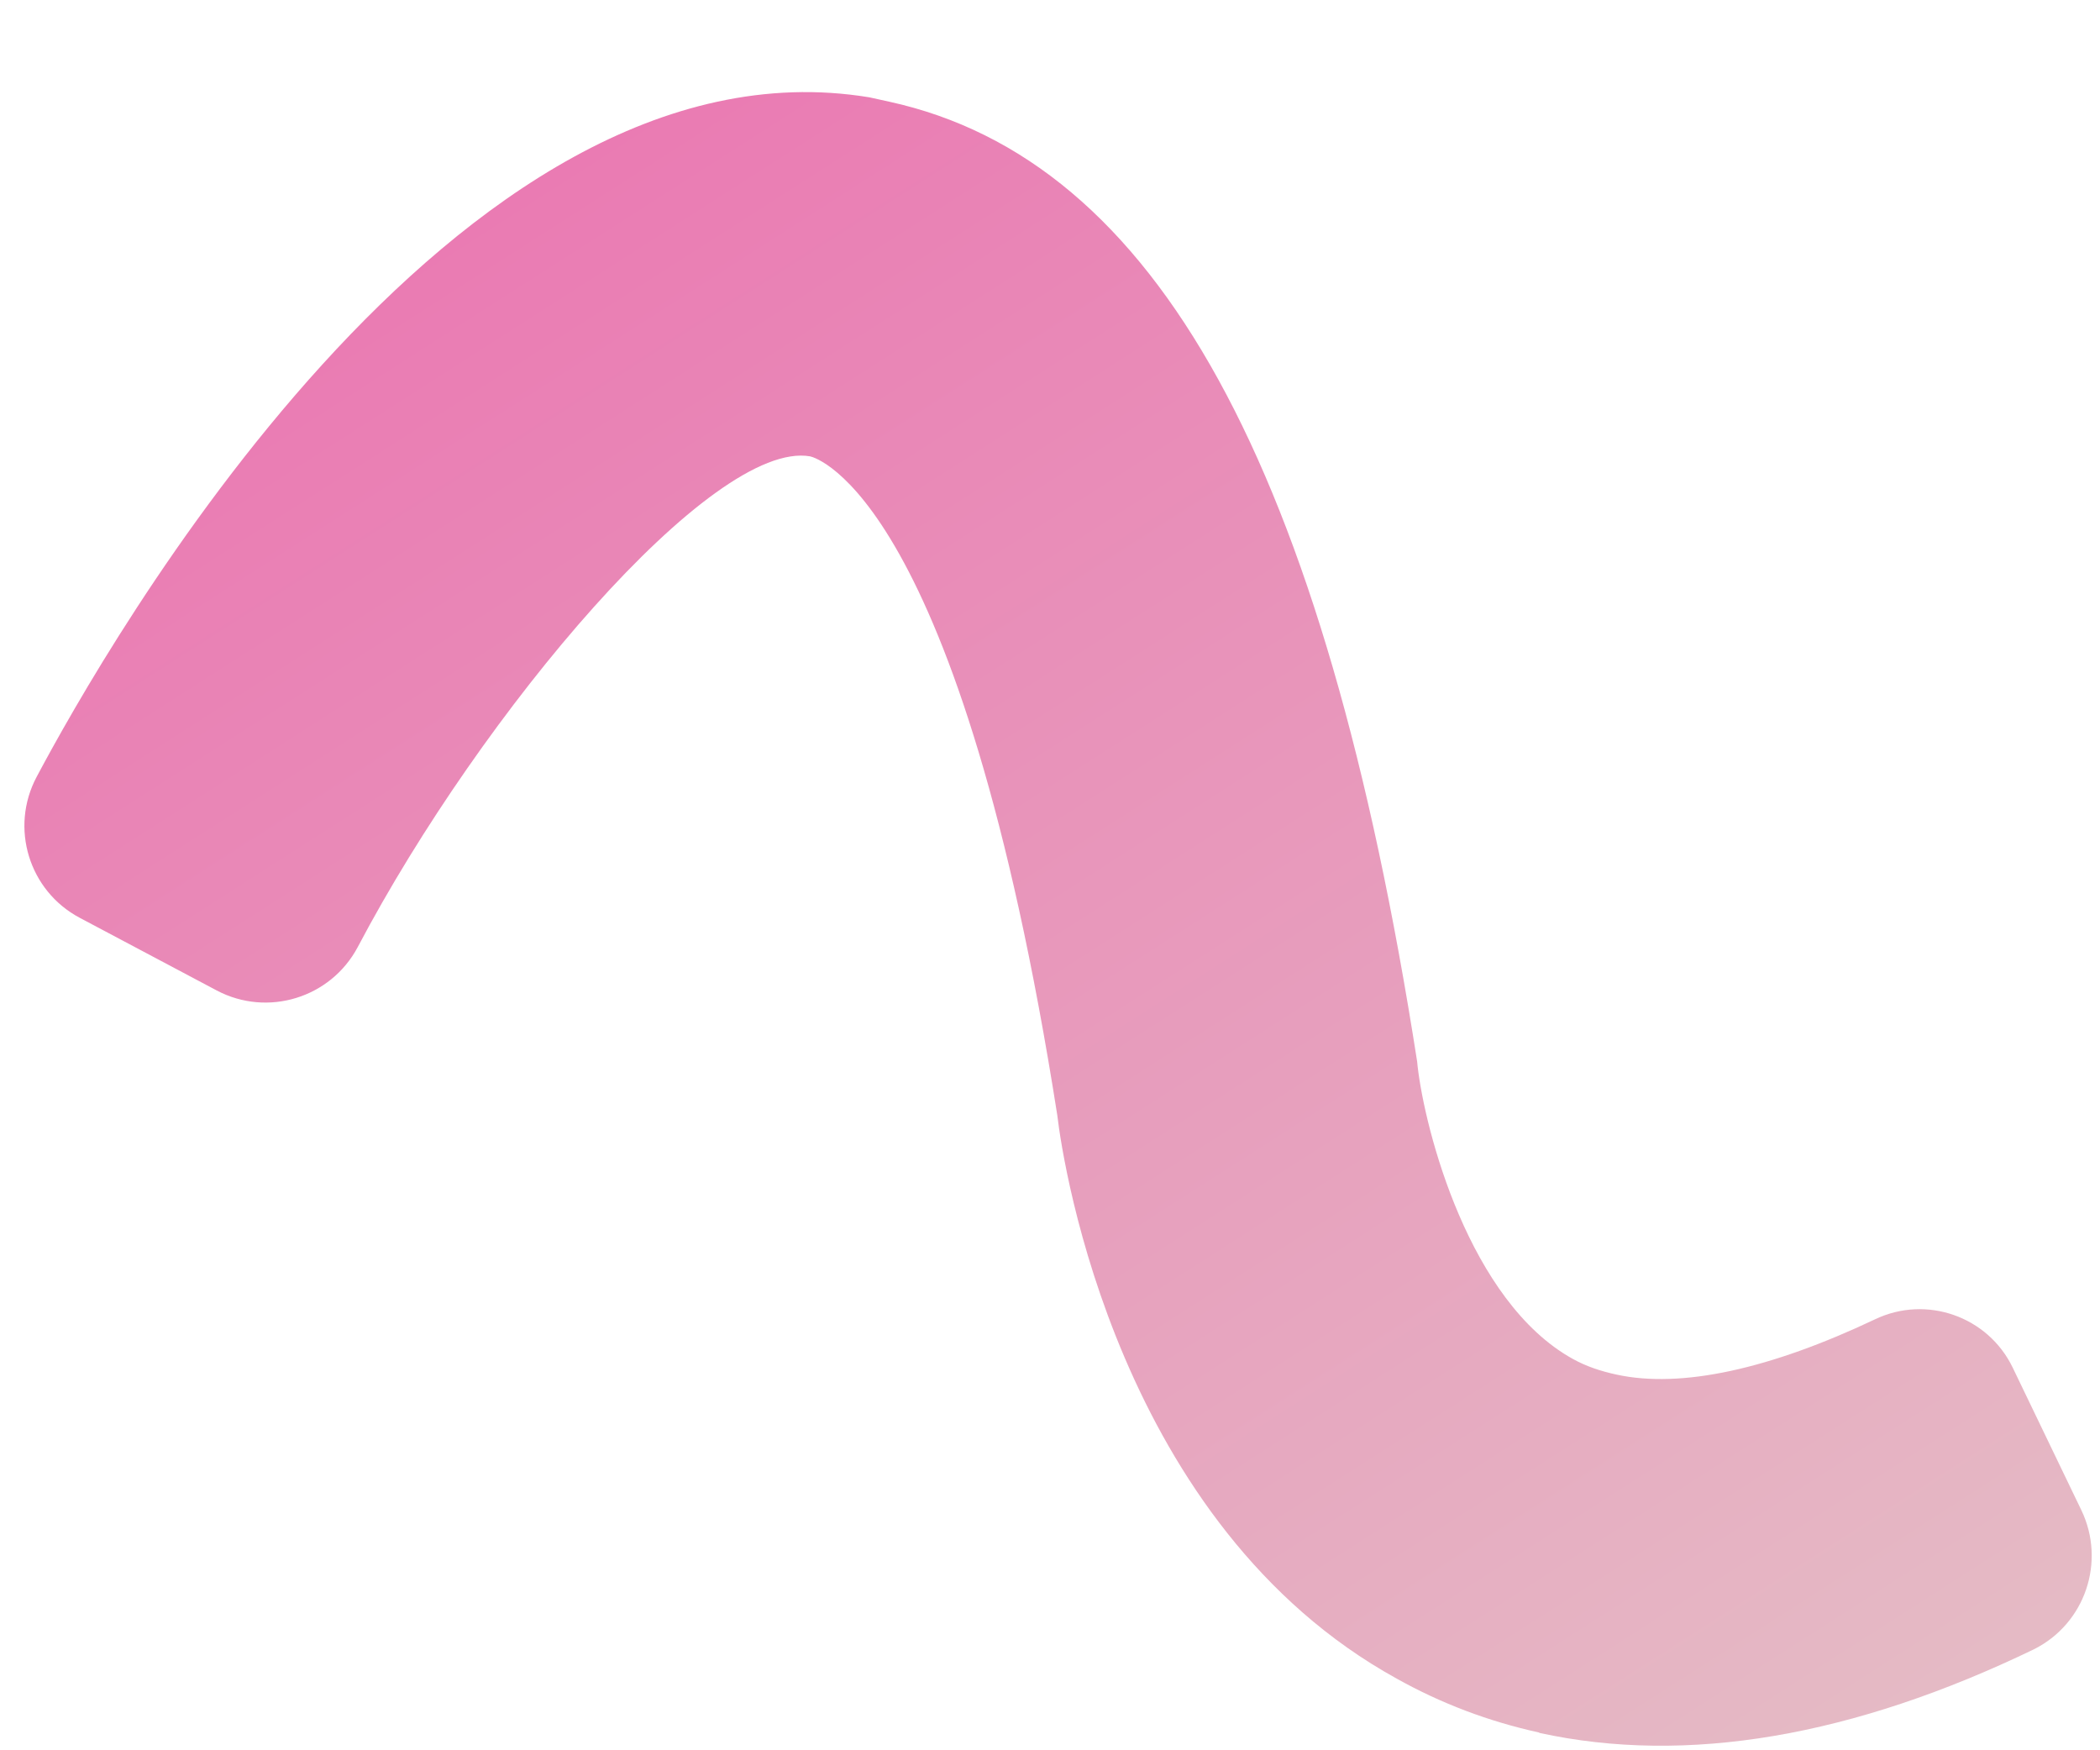
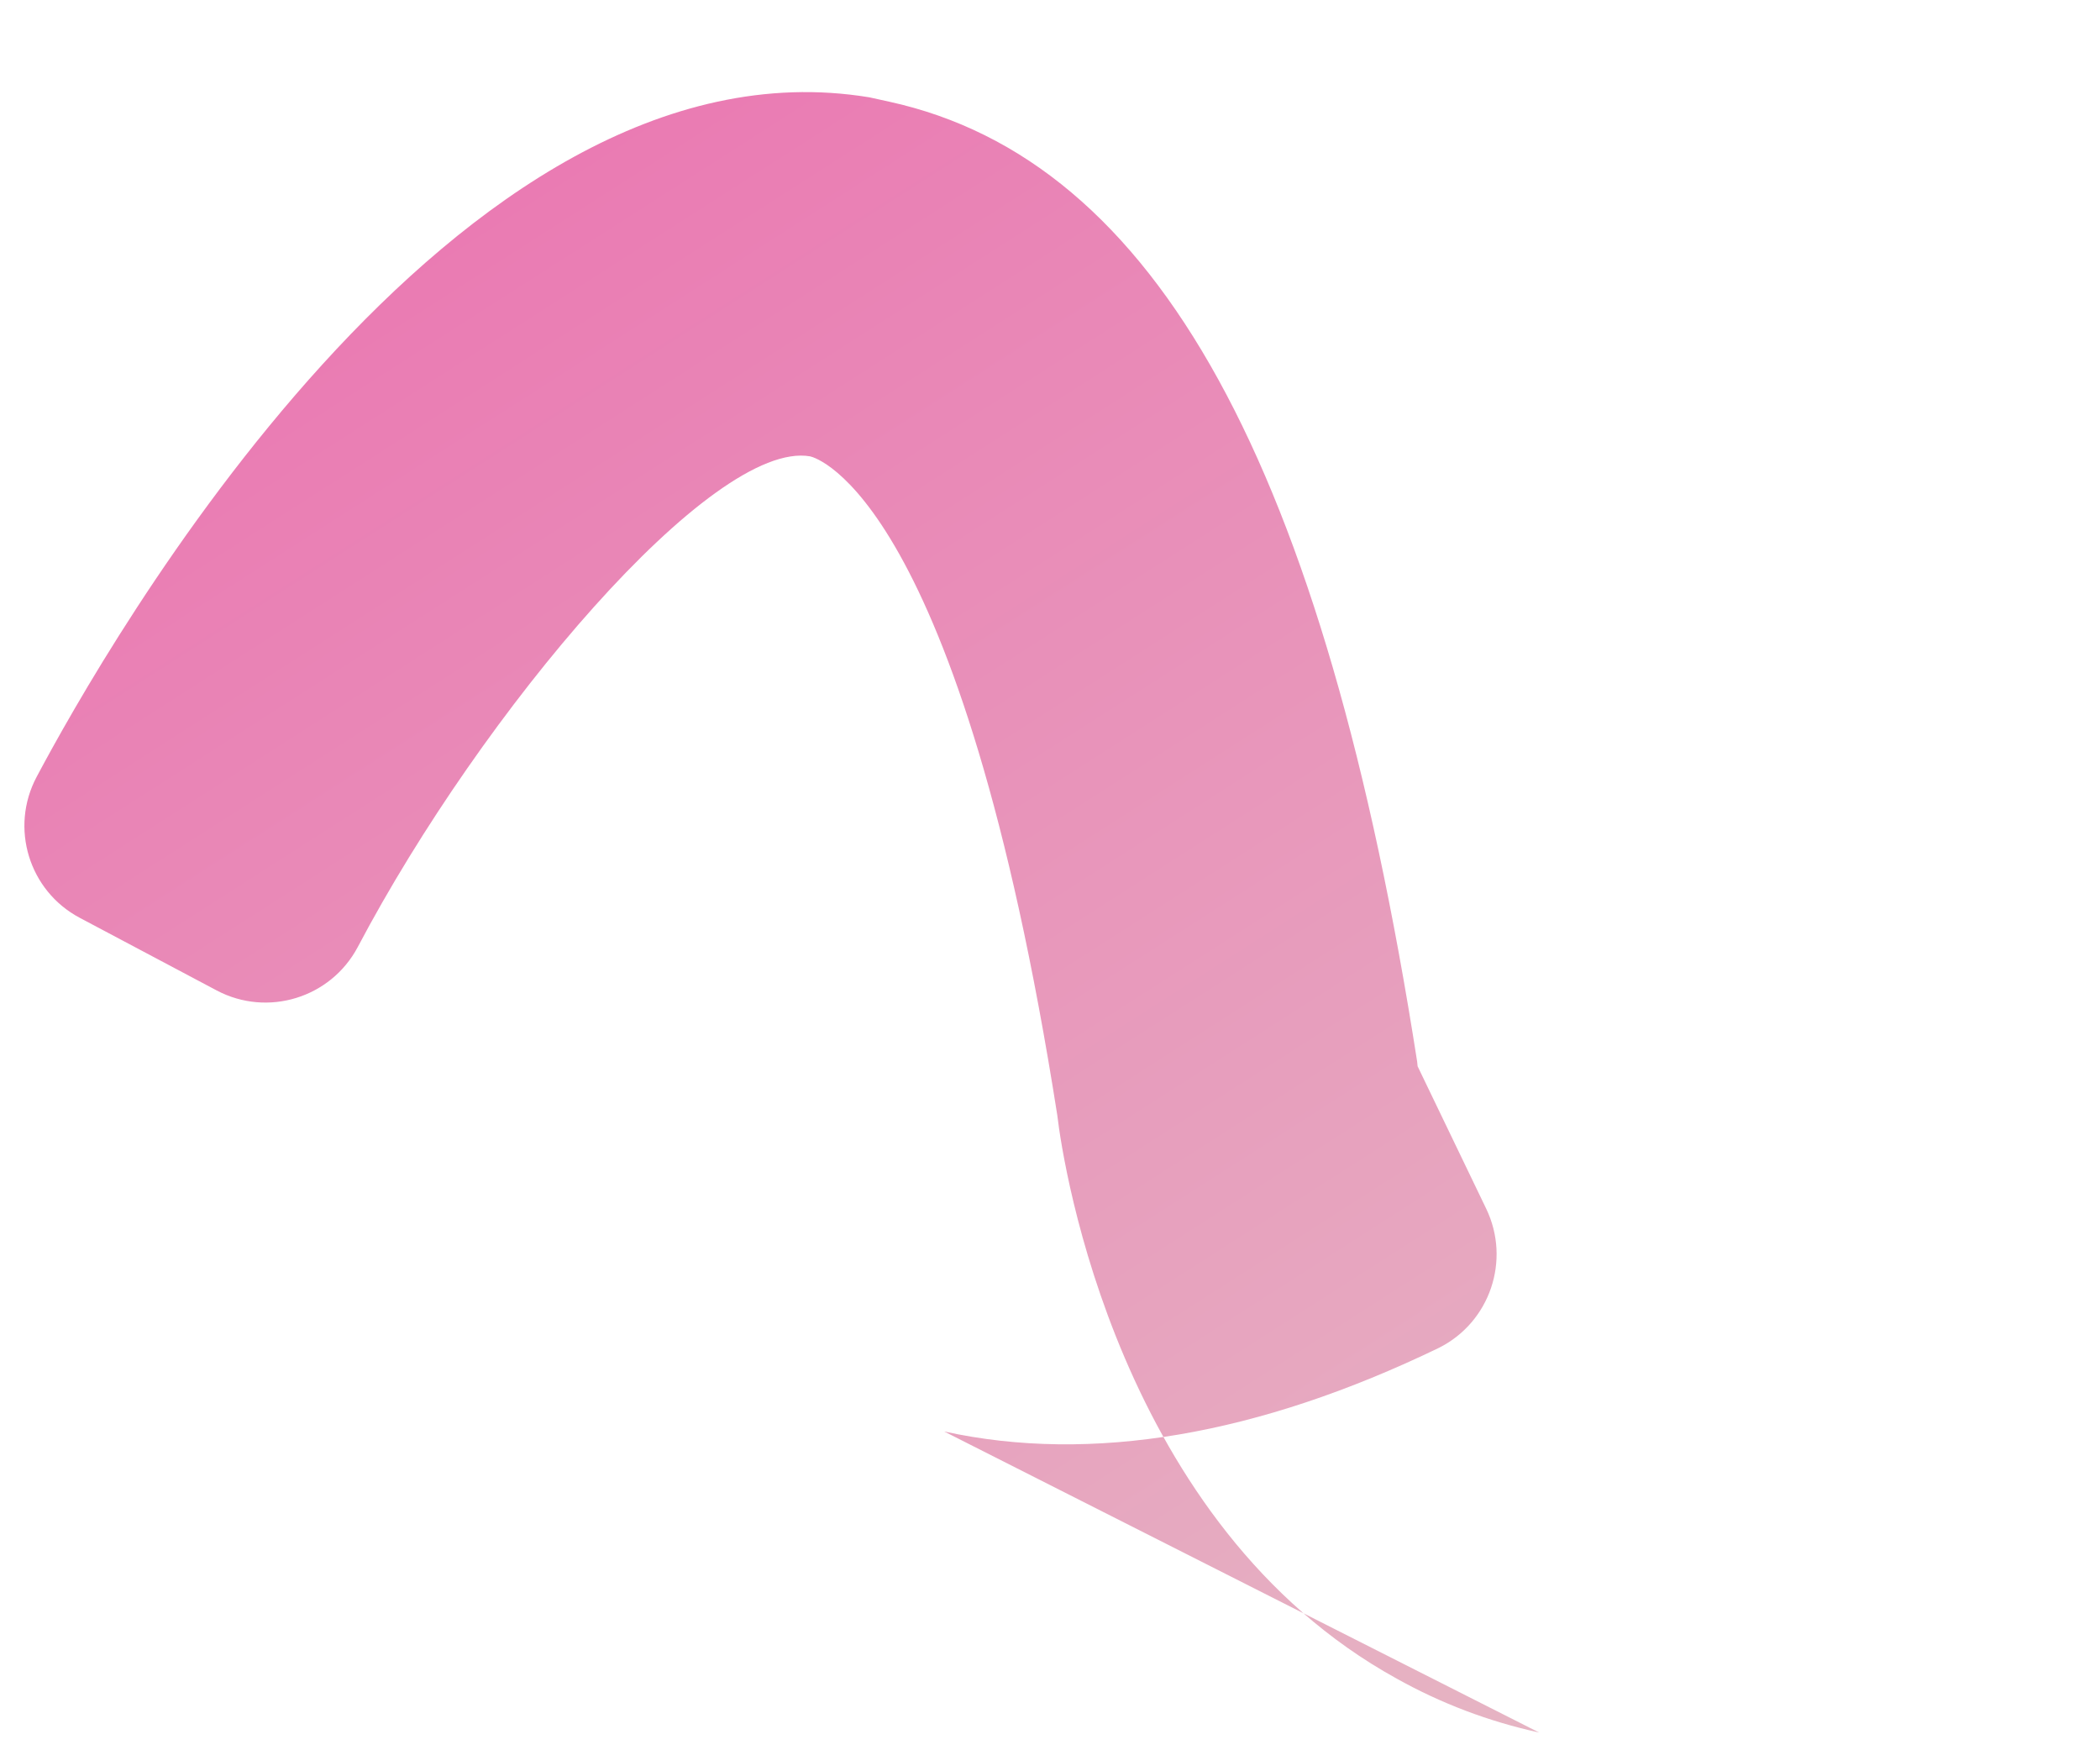
<svg xmlns="http://www.w3.org/2000/svg" fill="none" height="15" viewBox="0 0 18 15" width="18">
  <linearGradient id="a" gradientUnits="userSpaceOnUse" x1="3.815" x2="13.32" y1="2.047" y2="16.891">
    <stop offset="0" stop-color="#ea7bb3" />
    <stop offset="1" stop-color="#e5bbc5" />
  </linearGradient>
-   <path d="m13.193 14.848c-.433-.095-.84-.249-1.221-.462-2.383-1.313-2.86-4.4-2.909-4.825-.833-5.303-2.069-5.639-2.119-5.65-.837-.145-2.812 2.184-3.878 4.206-.232.436-.773.602-1.209.371l-1.173-.622c-.436-.231-.602-.772-.37-1.208.574-1.08 3.583-6.409 7.137-5.824l.173.038c2.288.502 3.725 3.111 4.523 8.226l.004.04c.062.545.44 2.015 1.33 2.508.116.064.236.104.373.134.557.122 1.32-.048 2.217-.473.44-.211.969-.026 1.181.414l.588 1.221c.212.441.033.972-.405 1.192-1.551.749-2.979.993-4.241.717z" fill="url(#a)" />
+   <path d="m13.193 14.848c-.433-.095-.84-.249-1.221-.462-2.383-1.313-2.86-4.4-2.909-4.825-.833-5.303-2.069-5.639-2.119-5.65-.837-.145-2.812 2.184-3.878 4.206-.232.436-.773.602-1.209.371l-1.173-.622c-.436-.231-.602-.772-.37-1.208.574-1.08 3.583-6.409 7.137-5.824l.173.038c2.288.502 3.725 3.111 4.523 8.226l.004.04l.588 1.221c.212.441.033.972-.405 1.192-1.551.749-2.979.993-4.241.717z" fill="url(#a)" />
</svg>